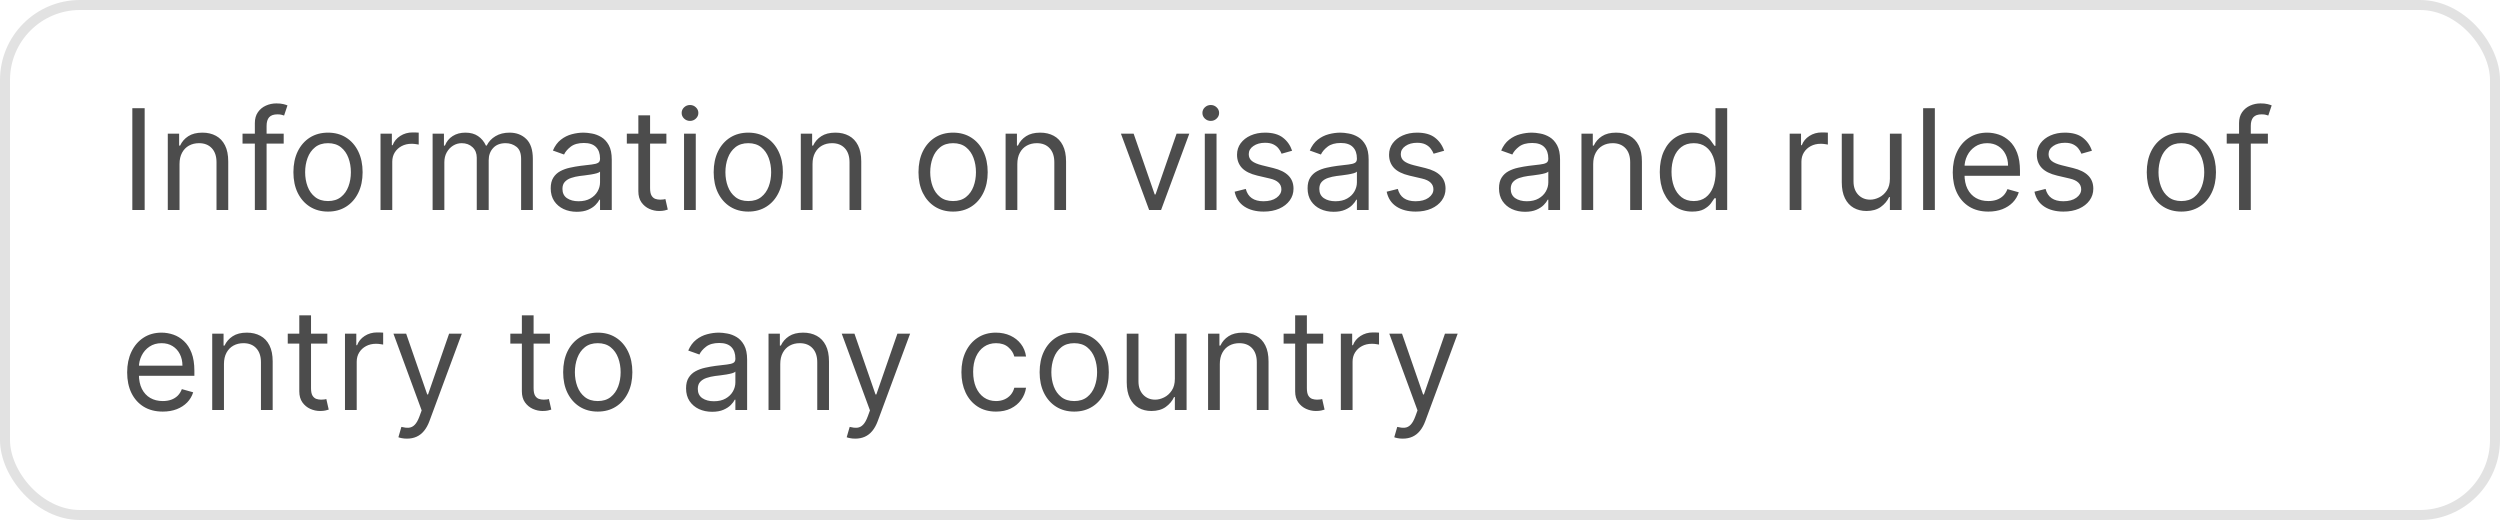
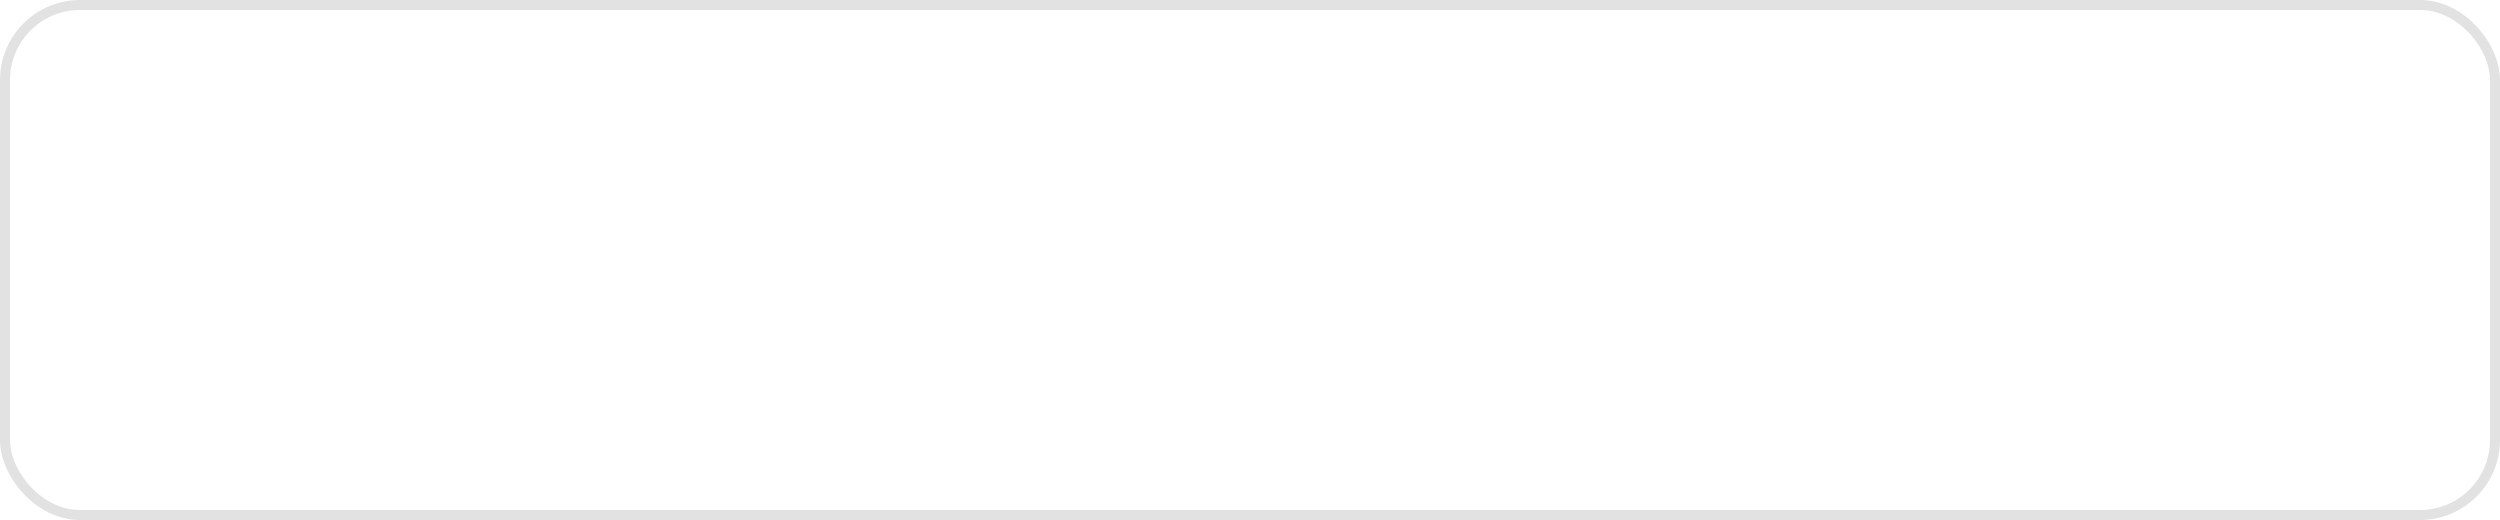
<svg xmlns="http://www.w3.org/2000/svg" width="250" height="52" viewBox="0 0 250 52" fill="none">
  <rect x="0.5" y="0.5" width="249" height="51" rx="7.5" stroke="#E2E2E2" />
-   <path d="M14.466 10.818V21H13.233V10.818H14.466ZM17.952 16.406V21H16.779V13.364H17.913V14.557H18.012C18.191 14.169 18.463 13.857 18.827 13.622C19.192 13.383 19.663 13.264 20.239 13.264C20.756 13.264 21.209 13.37 21.596 13.582C21.984 13.791 22.286 14.109 22.501 14.537C22.717 14.961 22.824 15.498 22.824 16.148V21H21.651V16.227C21.651 15.627 21.495 15.16 21.184 14.825C20.872 14.487 20.445 14.318 19.901 14.318C19.527 14.318 19.192 14.399 18.897 14.562C18.605 14.724 18.375 14.961 18.206 15.273C18.037 15.584 17.952 15.962 17.952 16.406ZM28.369 13.364V14.358H24.253V13.364H28.369ZM25.485 21V12.31C25.485 11.872 25.588 11.508 25.794 11.216C25.999 10.924 26.266 10.706 26.594 10.56C26.922 10.414 27.269 10.341 27.633 10.341C27.922 10.341 28.157 10.364 28.339 10.411C28.521 10.457 28.657 10.5 28.747 10.54L28.409 11.554C28.349 11.534 28.266 11.509 28.16 11.479C28.057 11.45 27.922 11.435 27.753 11.435C27.365 11.435 27.085 11.532 26.912 11.728C26.743 11.924 26.659 12.21 26.659 12.588V21H25.485ZM32.801 21.159C32.112 21.159 31.507 20.995 30.986 20.667C30.47 20.339 30.065 19.88 29.773 19.29C29.485 18.7 29.341 18.01 29.341 17.222C29.341 16.426 29.485 15.732 29.773 15.139C30.065 14.545 30.47 14.085 30.986 13.756C31.507 13.428 32.112 13.264 32.801 13.264C33.49 13.264 34.094 13.428 34.611 13.756C35.131 14.085 35.535 14.545 35.824 15.139C36.115 15.732 36.261 16.426 36.261 17.222C36.261 18.01 36.115 18.7 35.824 19.29C35.535 19.88 35.131 20.339 34.611 20.667C34.094 20.995 33.49 21.159 32.801 21.159ZM32.801 20.105C33.325 20.105 33.756 19.971 34.094 19.702C34.432 19.434 34.682 19.081 34.844 18.643C35.007 18.206 35.088 17.732 35.088 17.222C35.088 16.711 35.007 16.236 34.844 15.795C34.682 15.354 34.432 14.998 34.094 14.726C33.756 14.454 33.325 14.318 32.801 14.318C32.278 14.318 31.847 14.454 31.509 14.726C31.171 14.998 30.92 15.354 30.758 15.795C30.595 16.236 30.514 16.711 30.514 17.222C30.514 17.732 30.595 18.206 30.758 18.643C30.92 19.081 31.171 19.434 31.509 19.702C31.847 19.971 32.278 20.105 32.801 20.105ZM38.052 21V13.364H39.186V14.517H39.265C39.405 14.139 39.657 13.833 40.021 13.597C40.386 13.362 40.797 13.244 41.254 13.244C41.34 13.244 41.448 13.246 41.577 13.249C41.706 13.253 41.804 13.258 41.871 13.264V14.457C41.831 14.447 41.74 14.432 41.597 14.413C41.458 14.389 41.31 14.378 41.155 14.378C40.783 14.378 40.452 14.456 40.16 14.611C39.872 14.764 39.643 14.976 39.474 15.248C39.309 15.516 39.226 15.823 39.226 16.168V21H38.052ZM43.261 21V13.364H44.395V14.557H44.494C44.653 14.149 44.91 13.833 45.265 13.607C45.62 13.379 46.045 13.264 46.543 13.264C47.046 13.264 47.466 13.379 47.8 13.607C48.139 13.833 48.402 14.149 48.591 14.557H48.67C48.866 14.162 49.159 13.849 49.55 13.617C49.941 13.382 50.41 13.264 50.957 13.264C51.64 13.264 52.199 13.478 52.633 13.905C53.067 14.33 53.284 14.991 53.284 15.889V21H52.111V15.889C52.111 15.326 51.957 14.923 51.648 14.681C51.34 14.439 50.977 14.318 50.56 14.318C50.023 14.318 49.607 14.481 49.312 14.805C49.017 15.127 48.869 15.535 48.869 16.028V21H47.676V15.77C47.676 15.336 47.535 14.986 47.254 14.721C46.972 14.452 46.609 14.318 46.165 14.318C45.86 14.318 45.575 14.399 45.31 14.562C45.048 14.724 44.836 14.95 44.673 15.238C44.514 15.523 44.435 15.853 44.435 16.227V21H43.261ZM57.676 21.179C57.193 21.179 56.753 21.088 56.359 20.905C55.965 20.72 55.651 20.453 55.419 20.105C55.187 19.754 55.071 19.329 55.071 18.832C55.071 18.395 55.158 18.04 55.33 17.768C55.502 17.493 55.733 17.278 56.021 17.122C56.309 16.966 56.627 16.85 56.975 16.774C57.327 16.695 57.68 16.632 58.034 16.585C58.498 16.526 58.875 16.481 59.163 16.451C59.455 16.418 59.667 16.363 59.799 16.287C59.935 16.211 60.003 16.078 60.003 15.889V15.849C60.003 15.359 59.869 14.978 59.6 14.706C59.335 14.434 58.933 14.298 58.392 14.298C57.832 14.298 57.393 14.421 57.075 14.666C56.757 14.912 56.533 15.173 56.404 15.452L55.29 15.054C55.489 14.59 55.754 14.229 56.086 13.97C56.42 13.708 56.785 13.526 57.179 13.423C57.577 13.317 57.968 13.264 58.353 13.264C58.598 13.264 58.88 13.294 59.198 13.354C59.519 13.41 59.829 13.528 60.127 13.707C60.429 13.886 60.679 14.156 60.878 14.517C61.077 14.878 61.176 15.362 61.176 15.969V21H60.003V19.966H59.944C59.864 20.132 59.731 20.309 59.546 20.498C59.36 20.687 59.113 20.848 58.805 20.98C58.497 21.113 58.121 21.179 57.676 21.179ZM57.855 20.125C58.319 20.125 58.711 20.034 59.029 19.852C59.35 19.669 59.592 19.434 59.755 19.146C59.92 18.857 60.003 18.554 60.003 18.236V17.162C59.953 17.222 59.844 17.276 59.675 17.326C59.509 17.372 59.317 17.414 59.098 17.45C58.883 17.483 58.672 17.513 58.467 17.54C58.265 17.563 58.101 17.583 57.975 17.599C57.67 17.639 57.385 17.704 57.12 17.793C56.858 17.88 56.646 18.01 56.483 18.186C56.324 18.358 56.245 18.594 56.245 18.892C56.245 19.3 56.395 19.608 56.697 19.817C57.002 20.022 57.388 20.125 57.855 20.125ZM66.639 13.364V14.358H62.682V13.364H66.639ZM63.835 11.534H65.008V18.812C65.008 19.144 65.056 19.392 65.153 19.558C65.252 19.721 65.378 19.83 65.53 19.886C65.686 19.939 65.85 19.966 66.022 19.966C66.152 19.966 66.258 19.959 66.341 19.946C66.424 19.93 66.49 19.916 66.54 19.906L66.778 20.96C66.699 20.99 66.588 21.02 66.445 21.05C66.303 21.083 66.122 21.099 65.903 21.099C65.572 21.099 65.247 21.028 64.929 20.886C64.614 20.743 64.352 20.526 64.143 20.234C63.938 19.943 63.835 19.575 63.835 19.131V11.534ZM68.404 21V13.364H69.577V21H68.404ZM69.001 12.091C68.772 12.091 68.575 12.013 68.409 11.857C68.246 11.701 68.165 11.514 68.165 11.296C68.165 11.077 68.246 10.889 68.409 10.734C68.575 10.578 68.772 10.5 69.001 10.5C69.229 10.5 69.425 10.578 69.587 10.734C69.753 10.889 69.836 11.077 69.836 11.296C69.836 11.514 69.753 11.701 69.587 11.857C69.425 12.013 69.229 12.091 69.001 12.091ZM74.829 21.159C74.139 21.159 73.534 20.995 73.014 20.667C72.497 20.339 72.092 19.88 71.801 19.29C71.512 18.7 71.368 18.01 71.368 17.222C71.368 16.426 71.512 15.732 71.801 15.139C72.092 14.545 72.497 14.085 73.014 13.756C73.534 13.428 74.139 13.264 74.829 13.264C75.518 13.264 76.121 13.428 76.638 13.756C77.159 14.085 77.563 14.545 77.851 15.139C78.143 15.732 78.289 16.426 78.289 17.222C78.289 18.01 78.143 18.7 77.851 19.29C77.563 19.88 77.159 20.339 76.638 20.667C76.121 20.995 75.518 21.159 74.829 21.159ZM74.829 20.105C75.352 20.105 75.783 19.971 76.121 19.702C76.459 19.434 76.709 19.081 76.872 18.643C77.034 18.206 77.115 17.732 77.115 17.222C77.115 16.711 77.034 16.236 76.872 15.795C76.709 15.354 76.459 14.998 76.121 14.726C75.783 14.454 75.352 14.318 74.829 14.318C74.305 14.318 73.874 14.454 73.536 14.726C73.198 14.998 72.948 15.354 72.785 15.795C72.623 16.236 72.541 16.711 72.541 17.222C72.541 17.732 72.623 18.206 72.785 18.643C72.948 19.081 73.198 19.434 73.536 19.702C73.874 19.971 74.305 20.105 74.829 20.105ZM81.253 16.406V21H80.08V13.364H81.213V14.557H81.313C81.492 14.169 81.763 13.857 82.128 13.622C82.493 13.383 82.963 13.264 83.54 13.264C84.057 13.264 84.509 13.37 84.897 13.582C85.285 13.791 85.587 14.109 85.802 14.537C86.017 14.961 86.125 15.498 86.125 16.148V21H84.952V16.227C84.952 15.627 84.796 15.16 84.485 14.825C84.173 14.487 83.745 14.318 83.202 14.318C82.827 14.318 82.493 14.399 82.198 14.562C81.906 14.724 81.676 14.961 81.507 15.273C81.338 15.584 81.253 15.962 81.253 16.406ZM95.309 21.159C94.62 21.159 94.015 20.995 93.494 20.667C92.977 20.339 92.573 19.88 92.281 19.29C91.993 18.7 91.849 18.01 91.849 17.222C91.849 16.426 91.993 15.732 92.281 15.139C92.573 14.545 92.977 14.085 93.494 13.756C94.015 13.428 94.62 13.264 95.309 13.264C95.998 13.264 96.602 13.428 97.119 13.756C97.639 14.085 98.043 14.545 98.332 15.139C98.623 15.732 98.769 16.426 98.769 17.222C98.769 18.01 98.623 18.7 98.332 19.29C98.043 19.88 97.639 20.339 97.119 20.667C96.602 20.995 95.998 21.159 95.309 21.159ZM95.309 20.105C95.833 20.105 96.263 19.971 96.602 19.702C96.94 19.434 97.19 19.081 97.352 18.643C97.515 18.206 97.596 17.732 97.596 17.222C97.596 16.711 97.515 16.236 97.352 15.795C97.19 15.354 96.94 14.998 96.602 14.726C96.263 14.454 95.833 14.318 95.309 14.318C94.785 14.318 94.354 14.454 94.016 14.726C93.678 14.998 93.428 15.354 93.266 15.795C93.103 16.236 93.022 16.711 93.022 17.222C93.022 17.732 93.103 18.206 93.266 18.643C93.428 19.081 93.678 19.434 94.016 19.702C94.354 19.971 94.785 20.105 95.309 20.105ZM101.733 16.406V21H100.56V13.364H101.694V14.557H101.793C101.972 14.169 102.244 13.857 102.608 13.622C102.973 13.383 103.444 13.264 104.02 13.264C104.537 13.264 104.99 13.37 105.378 13.582C105.765 13.791 106.067 14.109 106.282 14.537C106.498 14.961 106.606 15.498 106.606 16.148V21H105.432V16.227C105.432 15.627 105.277 15.16 104.965 14.825C104.653 14.487 104.226 14.318 103.682 14.318C103.308 14.318 102.973 14.399 102.678 14.562C102.386 14.724 102.156 14.961 101.987 15.273C101.818 15.584 101.733 15.962 101.733 16.406ZM118.931 13.364L116.108 21H114.914L112.091 13.364H113.363L115.471 19.449H115.551L117.659 13.364H118.931ZM120.48 21V13.364H121.653V21H120.48ZM121.077 12.091C120.848 12.091 120.651 12.013 120.485 11.857C120.323 11.701 120.241 11.514 120.241 11.296C120.241 11.077 120.323 10.889 120.485 10.734C120.651 10.578 120.848 10.5 121.077 10.5C121.305 10.5 121.501 10.578 121.663 10.734C121.829 10.889 121.912 11.077 121.912 11.296C121.912 11.514 121.829 11.701 121.663 11.857C121.501 12.013 121.305 12.091 121.077 12.091ZM129.211 15.074L128.157 15.372C128.091 15.197 127.993 15.026 127.864 14.86C127.738 14.691 127.566 14.552 127.347 14.443C127.128 14.333 126.848 14.278 126.507 14.278C126.04 14.278 125.65 14.386 125.339 14.602C125.03 14.814 124.876 15.084 124.876 15.412C124.876 15.704 124.982 15.934 125.194 16.103C125.407 16.272 125.738 16.413 126.189 16.526L127.322 16.804C128.005 16.97 128.514 17.223 128.849 17.565C129.183 17.903 129.351 18.338 129.351 18.872C129.351 19.31 129.225 19.701 128.973 20.046C128.724 20.39 128.376 20.662 127.929 20.861C127.481 21.06 126.961 21.159 126.368 21.159C125.589 21.159 124.944 20.99 124.434 20.652C123.923 20.314 123.6 19.82 123.464 19.171L124.578 18.892C124.684 19.303 124.885 19.611 125.18 19.817C125.478 20.022 125.867 20.125 126.348 20.125C126.895 20.125 127.329 20.009 127.65 19.777C127.975 19.542 128.138 19.26 128.138 18.932C128.138 18.667 128.045 18.445 127.859 18.266C127.674 18.083 127.389 17.947 127.004 17.858L125.731 17.56C125.032 17.394 124.518 17.137 124.19 16.789C123.865 16.438 123.703 15.999 123.703 15.472C123.703 15.041 123.824 14.66 124.066 14.328C124.311 13.997 124.644 13.736 125.065 13.548C125.489 13.359 125.97 13.264 126.507 13.264C127.263 13.264 127.856 13.43 128.287 13.761C128.721 14.093 129.029 14.53 129.211 15.074ZM133.364 21.179C132.88 21.179 132.441 21.088 132.047 20.905C131.652 20.72 131.339 20.453 131.107 20.105C130.875 19.754 130.759 19.329 130.759 18.832C130.759 18.395 130.845 18.04 131.017 17.768C131.19 17.493 131.42 17.278 131.708 17.122C131.997 16.966 132.315 16.85 132.663 16.774C133.014 16.695 133.367 16.632 133.722 16.585C134.186 16.526 134.562 16.481 134.85 16.451C135.142 16.418 135.354 16.363 135.487 16.287C135.623 16.211 135.691 16.078 135.691 15.889V15.849C135.691 15.359 135.556 14.978 135.288 14.706C135.023 14.434 134.62 14.298 134.08 14.298C133.52 14.298 133.081 14.421 132.762 14.666C132.444 14.912 132.221 15.173 132.091 15.452L130.978 15.054C131.176 14.59 131.442 14.229 131.773 13.97C132.108 13.708 132.472 13.526 132.867 13.423C133.265 13.317 133.656 13.264 134.04 13.264C134.285 13.264 134.567 13.294 134.885 13.354C135.207 13.41 135.517 13.528 135.815 13.707C136.117 13.886 136.367 14.156 136.566 14.517C136.765 14.878 136.864 15.362 136.864 15.969V21H135.691V19.966H135.631C135.551 20.132 135.419 20.309 135.233 20.498C135.048 20.687 134.801 20.848 134.493 20.98C134.184 21.113 133.808 21.179 133.364 21.179ZM133.543 20.125C134.007 20.125 134.398 20.034 134.716 19.852C135.038 19.669 135.28 19.434 135.442 19.146C135.608 18.857 135.691 18.554 135.691 18.236V17.162C135.641 17.222 135.532 17.276 135.363 17.326C135.197 17.372 135.005 17.414 134.786 17.45C134.57 17.483 134.36 17.513 134.154 17.54C133.952 17.563 133.788 17.583 133.662 17.599C133.357 17.639 133.072 17.704 132.807 17.793C132.545 17.88 132.333 18.01 132.171 18.186C132.012 18.358 131.932 18.594 131.932 18.892C131.932 19.3 132.083 19.608 132.385 19.817C132.69 20.022 133.076 20.125 133.543 20.125ZM144.415 15.074L143.361 15.372C143.294 15.197 143.197 15.026 143.067 14.86C142.941 14.691 142.769 14.552 142.55 14.443C142.331 14.333 142.051 14.278 141.71 14.278C141.243 14.278 140.853 14.386 140.542 14.602C140.233 14.814 140.079 15.084 140.079 15.412C140.079 15.704 140.185 15.934 140.398 16.103C140.61 16.272 140.941 16.413 141.392 16.526L142.525 16.804C143.208 16.97 143.717 17.223 144.052 17.565C144.386 17.903 144.554 18.338 144.554 18.872C144.554 19.31 144.428 19.701 144.176 20.046C143.927 20.39 143.579 20.662 143.132 20.861C142.684 21.06 142.164 21.159 141.571 21.159C140.792 21.159 140.147 20.99 139.637 20.652C139.126 20.314 138.803 19.82 138.667 19.171L139.781 18.892C139.887 19.303 140.088 19.611 140.383 19.817C140.681 20.022 141.07 20.125 141.551 20.125C142.098 20.125 142.532 20.009 142.854 19.777C143.178 19.542 143.341 19.26 143.341 18.932C143.341 18.667 143.248 18.445 143.062 18.266C142.877 18.083 142.592 17.947 142.207 17.858L140.934 17.56C140.235 17.394 139.721 17.137 139.393 16.789C139.068 16.438 138.906 15.999 138.906 15.472C138.906 15.041 139.027 14.66 139.269 14.328C139.514 13.997 139.847 13.736 140.268 13.548C140.693 13.359 141.173 13.264 141.71 13.264C142.466 13.264 143.059 13.43 143.49 13.761C143.924 14.093 144.232 14.53 144.415 15.074ZM152.505 21.179C152.021 21.179 151.582 21.088 151.187 20.905C150.793 20.72 150.48 20.453 150.248 20.105C150.016 19.754 149.9 19.329 149.9 18.832C149.9 18.395 149.986 18.04 150.158 17.768C150.33 17.493 150.561 17.278 150.849 17.122C151.137 16.966 151.456 16.85 151.804 16.774C152.155 16.695 152.508 16.632 152.863 16.585C153.327 16.526 153.703 16.481 153.991 16.451C154.283 16.418 154.495 16.363 154.627 16.287C154.763 16.211 154.831 16.078 154.831 15.889V15.849C154.831 15.359 154.697 14.978 154.429 14.706C154.163 14.434 153.761 14.298 153.221 14.298C152.66 14.298 152.221 14.421 151.903 14.666C151.585 14.912 151.361 15.173 151.232 15.452L150.118 15.054C150.317 14.59 150.582 14.229 150.914 13.97C151.248 13.708 151.613 13.526 152.007 13.423C152.405 13.317 152.796 13.264 153.181 13.264C153.426 13.264 153.708 13.294 154.026 13.354C154.347 13.41 154.657 13.528 154.956 13.707C155.257 13.886 155.507 14.156 155.706 14.517C155.905 14.878 156.005 15.362 156.005 15.969V21H154.831V19.966H154.772C154.692 20.132 154.56 20.309 154.374 20.498C154.188 20.687 153.941 20.848 153.633 20.98C153.325 21.113 152.949 21.179 152.505 21.179ZM152.684 20.125C153.148 20.125 153.539 20.034 153.857 19.852C154.178 19.669 154.42 19.434 154.583 19.146C154.748 18.857 154.831 18.554 154.831 18.236V17.162C154.782 17.222 154.672 17.276 154.503 17.326C154.337 17.372 154.145 17.414 153.926 17.45C153.711 17.483 153.501 17.513 153.295 17.54C153.093 17.563 152.929 17.583 152.803 17.599C152.498 17.639 152.213 17.704 151.948 17.793C151.686 17.88 151.474 18.01 151.311 18.186C151.152 18.358 151.073 18.594 151.073 18.892C151.073 19.3 151.224 19.608 151.525 19.817C151.83 20.022 152.216 20.125 152.684 20.125ZM159.319 16.406V21H158.146V13.364H159.28V14.557H159.379C159.558 14.169 159.83 13.857 160.194 13.622C160.559 13.383 161.03 13.264 161.606 13.264C162.123 13.264 162.576 13.37 162.964 13.582C163.351 13.791 163.653 14.109 163.868 14.537C164.084 14.961 164.192 15.498 164.192 16.148V21H163.018V16.227C163.018 15.627 162.863 15.16 162.551 14.825C162.239 14.487 161.812 14.318 161.268 14.318C160.894 14.318 160.559 14.399 160.264 14.562C159.972 14.724 159.742 14.961 159.573 15.273C159.404 15.584 159.319 15.962 159.319 16.406ZM169.219 21.159C168.583 21.159 168.021 20.998 167.534 20.677C167.047 20.352 166.665 19.895 166.39 19.305C166.115 18.711 165.978 18.01 165.978 17.202C165.978 16.4 166.115 15.704 166.39 15.114C166.665 14.524 167.048 14.068 167.539 13.746C168.029 13.425 168.596 13.264 169.239 13.264C169.736 13.264 170.129 13.347 170.417 13.513C170.709 13.675 170.931 13.861 171.083 14.07C171.239 14.275 171.36 14.444 171.446 14.577H171.546V10.818H172.719V21H171.586V19.827H171.446C171.36 19.966 171.238 20.142 171.078 20.354C170.919 20.562 170.692 20.75 170.397 20.916C170.102 21.078 169.71 21.159 169.219 21.159ZM169.378 20.105C169.849 20.105 170.247 19.983 170.571 19.737C170.896 19.489 171.143 19.146 171.312 18.708C171.481 18.267 171.566 17.759 171.566 17.182C171.566 16.612 171.483 16.113 171.317 15.685C171.151 15.255 170.906 14.92 170.581 14.681C170.257 14.439 169.855 14.318 169.378 14.318C168.881 14.318 168.467 14.446 168.135 14.701C167.807 14.953 167.56 15.296 167.395 15.73C167.232 16.161 167.151 16.645 167.151 17.182C167.151 17.725 167.234 18.219 167.4 18.663C167.569 19.104 167.817 19.456 168.145 19.717C168.477 19.976 168.888 20.105 169.378 20.105ZM178.968 21V13.364H180.102V14.517H180.181C180.321 14.139 180.573 13.833 180.937 13.597C181.302 13.362 181.713 13.244 182.17 13.244C182.256 13.244 182.364 13.246 182.493 13.249C182.623 13.253 182.72 13.258 182.787 13.264V14.457C182.747 14.447 182.656 14.432 182.513 14.413C182.374 14.389 182.226 14.378 182.071 14.378C181.699 14.378 181.368 14.456 181.076 14.611C180.788 14.764 180.559 14.976 180.39 15.248C180.225 15.516 180.142 15.823 180.142 16.168V21H178.968ZM188.99 17.878V13.364H190.163V21H188.99V19.707H188.91C188.731 20.095 188.453 20.425 188.075 20.697C187.697 20.965 187.22 21.099 186.643 21.099C186.166 21.099 185.742 20.995 185.371 20.786C184.999 20.574 184.708 20.256 184.496 19.832C184.283 19.404 184.177 18.866 184.177 18.216V13.364H185.351V18.136C185.351 18.693 185.506 19.137 185.818 19.469C186.133 19.8 186.534 19.966 187.021 19.966C187.313 19.966 187.609 19.891 187.911 19.742C188.216 19.593 188.471 19.364 188.677 19.056C188.885 18.748 188.99 18.355 188.99 17.878ZM193.485 10.818V21H192.312V10.818H193.485ZM198.836 21.159C198.1 21.159 197.466 20.997 196.932 20.672C196.402 20.344 195.992 19.886 195.704 19.3C195.419 18.71 195.276 18.024 195.276 17.241C195.276 16.459 195.419 15.77 195.704 15.173C195.992 14.573 196.393 14.106 196.907 13.771C197.424 13.433 198.027 13.264 198.717 13.264C199.115 13.264 199.507 13.331 199.895 13.463C200.283 13.596 200.636 13.811 200.954 14.109C201.272 14.404 201.526 14.796 201.715 15.283C201.904 15.77 201.998 16.37 201.998 17.082V17.579H196.112V16.565H200.805C200.805 16.134 200.719 15.75 200.546 15.412C200.377 15.074 200.135 14.807 199.82 14.611C199.509 14.416 199.141 14.318 198.717 14.318C198.249 14.318 197.845 14.434 197.504 14.666C197.166 14.895 196.905 15.193 196.723 15.561C196.541 15.929 196.45 16.323 196.45 16.744V17.421C196.45 17.997 196.549 18.486 196.748 18.887C196.95 19.285 197.23 19.588 197.588 19.797C197.946 20.002 198.362 20.105 198.836 20.105C199.144 20.105 199.423 20.062 199.671 19.976C199.923 19.886 200.14 19.754 200.323 19.578C200.505 19.399 200.646 19.177 200.745 18.912L201.879 19.23C201.759 19.615 201.559 19.953 201.277 20.244C200.995 20.533 200.647 20.758 200.233 20.921C199.819 21.079 199.353 21.159 198.836 21.159ZM209.192 15.074L208.138 15.372C208.072 15.197 207.974 15.026 207.845 14.86C207.719 14.691 207.546 14.552 207.328 14.443C207.109 14.333 206.829 14.278 206.487 14.278C206.02 14.278 205.631 14.386 205.319 14.602C205.011 14.814 204.857 15.084 204.857 15.412C204.857 15.704 204.963 15.934 205.175 16.103C205.387 16.272 205.718 16.413 206.169 16.526L207.303 16.804C207.985 16.97 208.494 17.223 208.829 17.565C209.164 17.903 209.331 18.338 209.331 18.872C209.331 19.31 209.205 19.701 208.953 20.046C208.705 20.39 208.357 20.662 207.909 20.861C207.462 21.06 206.941 21.159 206.348 21.159C205.569 21.159 204.925 20.99 204.414 20.652C203.904 20.314 203.581 19.82 203.445 19.171L204.558 18.892C204.664 19.303 204.865 19.611 205.16 19.817C205.458 20.022 205.848 20.125 206.328 20.125C206.875 20.125 207.309 20.009 207.631 19.777C207.956 19.542 208.118 19.26 208.118 18.932C208.118 18.667 208.025 18.445 207.84 18.266C207.654 18.083 207.369 17.947 206.985 17.858L205.712 17.56C205.012 17.394 204.499 17.137 204.171 16.789C203.846 16.438 203.683 15.999 203.683 15.472C203.683 15.041 203.804 14.66 204.046 14.328C204.292 13.997 204.625 13.736 205.046 13.548C205.47 13.359 205.95 13.264 206.487 13.264C207.243 13.264 207.836 13.43 208.267 13.761C208.701 14.093 209.01 14.53 209.192 15.074ZM218.137 21.159C217.448 21.159 216.843 20.995 216.322 20.667C215.805 20.339 215.401 19.88 215.109 19.29C214.821 18.7 214.677 18.01 214.677 17.222C214.677 16.426 214.821 15.732 215.109 15.139C215.401 14.545 215.805 14.085 216.322 13.756C216.843 13.428 217.448 13.264 218.137 13.264C218.826 13.264 219.43 13.428 219.947 13.756C220.467 14.085 220.871 14.545 221.16 15.139C221.451 15.732 221.597 16.426 221.597 17.222C221.597 18.01 221.451 18.7 221.16 19.29C220.871 19.88 220.467 20.339 219.947 20.667C219.43 20.995 218.826 21.159 218.137 21.159ZM218.137 20.105C218.661 20.105 219.092 19.971 219.43 19.702C219.768 19.434 220.018 19.081 220.18 18.643C220.343 18.206 220.424 17.732 220.424 17.222C220.424 16.711 220.343 16.236 220.18 15.795C220.018 15.354 219.768 14.998 219.43 14.726C219.092 14.454 218.661 14.318 218.137 14.318C217.613 14.318 217.183 14.454 216.844 14.726C216.506 14.998 216.256 15.354 216.094 15.795C215.931 16.236 215.85 16.711 215.85 17.222C215.85 17.732 215.931 18.206 216.094 18.643C216.256 19.081 216.506 19.434 216.844 19.702C217.183 19.971 217.613 20.105 218.137 20.105ZM226.789 13.364V14.358H222.672V13.364H226.789ZM223.905 21V12.31C223.905 11.872 224.008 11.508 224.214 11.216C224.419 10.924 224.686 10.706 225.014 10.56C225.342 10.414 225.689 10.341 226.053 10.341C226.341 10.341 226.577 10.364 226.759 10.411C226.941 10.457 227.077 10.5 227.167 10.54L226.829 11.554C226.769 11.534 226.686 11.509 226.58 11.479C226.477 11.45 226.341 11.435 226.172 11.435C225.785 11.435 225.505 11.532 225.332 11.728C225.163 11.924 225.079 12.21 225.079 12.588V21H223.905ZM16.276 41.159C15.54 41.159 14.905 40.997 14.371 40.672C13.841 40.344 13.432 39.886 13.143 39.3C12.858 38.71 12.716 38.024 12.716 37.242C12.716 36.459 12.858 35.77 13.143 35.173C13.432 34.573 13.833 34.106 14.347 33.771C14.864 33.433 15.467 33.264 16.156 33.264C16.554 33.264 16.947 33.331 17.334 33.463C17.722 33.596 18.075 33.811 18.393 34.109C18.712 34.404 18.965 34.795 19.154 35.283C19.343 35.77 19.438 36.37 19.438 37.082V37.58H13.551V36.565H18.244C18.244 36.135 18.158 35.75 17.986 35.412C17.817 35.074 17.575 34.807 17.26 34.611C16.948 34.416 16.581 34.318 16.156 34.318C15.689 34.318 15.285 34.434 14.943 34.666C14.605 34.895 14.345 35.193 14.163 35.561C13.98 35.929 13.889 36.323 13.889 36.744V37.42C13.889 37.997 13.989 38.486 14.188 38.887C14.39 39.285 14.67 39.588 15.028 39.797C15.386 40.002 15.802 40.105 16.276 40.105C16.584 40.105 16.862 40.062 17.111 39.976C17.363 39.886 17.58 39.754 17.762 39.578C17.944 39.399 18.085 39.177 18.185 38.912L19.318 39.23C19.199 39.615 18.998 39.953 18.717 40.244C18.435 40.533 18.087 40.758 17.673 40.92C17.258 41.08 16.793 41.159 16.276 41.159ZM22.396 36.406V41H21.222V33.364H22.356V34.557H22.455C22.634 34.169 22.906 33.858 23.271 33.622C23.635 33.383 24.106 33.264 24.683 33.264C25.2 33.264 25.652 33.37 26.04 33.582C26.428 33.791 26.729 34.109 26.945 34.537C27.16 34.961 27.268 35.498 27.268 36.148V41H26.095V36.227C26.095 35.627 25.939 35.16 25.627 34.825C25.316 34.487 24.888 34.318 24.345 34.318C23.97 34.318 23.635 34.399 23.34 34.562C23.049 34.724 22.818 34.961 22.649 35.273C22.48 35.584 22.396 35.962 22.396 36.406ZM32.733 33.364V34.358H28.775V33.364H32.733ZM29.929 31.534H31.102V38.812C31.102 39.144 31.15 39.392 31.246 39.558C31.346 39.721 31.472 39.83 31.624 39.886C31.78 39.939 31.944 39.966 32.116 39.966C32.246 39.966 32.352 39.959 32.434 39.946C32.517 39.929 32.584 39.916 32.633 39.906L32.872 40.96C32.792 40.99 32.681 41.02 32.539 41.05C32.396 41.083 32.216 41.099 31.997 41.099C31.666 41.099 31.341 41.028 31.023 40.886C30.708 40.743 30.446 40.526 30.237 40.234C30.032 39.943 29.929 39.575 29.929 39.131V31.534ZM34.498 41V33.364H35.631V34.517H35.711C35.85 34.139 36.102 33.833 36.466 33.597C36.831 33.362 37.242 33.244 37.699 33.244C37.786 33.244 37.893 33.246 38.023 33.249C38.152 33.253 38.25 33.258 38.316 33.264V34.457C38.276 34.447 38.185 34.432 38.042 34.413C37.903 34.389 37.756 34.378 37.6 34.378C37.229 34.378 36.897 34.456 36.606 34.611C36.317 34.764 36.089 34.976 35.92 35.248C35.754 35.516 35.671 35.823 35.671 36.168V41H34.498ZM40.695 43.864C40.496 43.864 40.319 43.847 40.163 43.814C40.007 43.784 39.899 43.754 39.84 43.724L40.138 42.69C40.423 42.763 40.675 42.79 40.894 42.77C41.112 42.75 41.306 42.652 41.475 42.477C41.648 42.304 41.805 42.024 41.948 41.636L42.166 41.04L39.343 33.364H40.615L42.723 39.449H42.803L44.911 33.364H46.183L42.942 42.114C42.796 42.508 42.615 42.834 42.4 43.093C42.185 43.355 41.934 43.549 41.649 43.675C41.368 43.801 41.049 43.864 40.695 43.864ZM54.991 33.364V34.358H51.033V33.364H54.991ZM52.187 31.534H53.36V38.812C53.36 39.144 53.408 39.392 53.504 39.558C53.603 39.721 53.73 39.83 53.882 39.886C54.038 39.939 54.202 39.966 54.374 39.966C54.503 39.966 54.609 39.959 54.692 39.946C54.775 39.929 54.841 39.916 54.891 39.906L55.13 40.96C55.05 40.99 54.939 41.02 54.797 41.05C54.654 41.083 54.474 41.099 54.255 41.099C53.923 41.099 53.599 41.028 53.28 40.886C52.965 40.743 52.704 40.526 52.495 40.234C52.289 39.943 52.187 39.575 52.187 39.131V31.534ZM59.776 41.159C59.086 41.159 58.481 40.995 57.961 40.667C57.444 40.339 57.04 39.88 56.748 39.29C56.46 38.7 56.316 38.01 56.316 37.222C56.316 36.426 56.46 35.732 56.748 35.139C57.04 34.545 57.444 34.084 57.961 33.756C58.481 33.428 59.086 33.264 59.776 33.264C60.465 33.264 61.068 33.428 61.585 33.756C62.106 34.084 62.51 34.545 62.798 35.139C63.09 35.732 63.236 36.426 63.236 37.222C63.236 38.01 63.09 38.7 62.798 39.29C62.51 39.88 62.106 40.339 61.585 40.667C61.068 40.995 60.465 41.159 59.776 41.159ZM59.776 40.105C60.299 40.105 60.73 39.971 61.068 39.702C61.406 39.434 61.657 39.081 61.819 38.644C61.981 38.206 62.063 37.732 62.063 37.222C62.063 36.711 61.981 36.236 61.819 35.795C61.657 35.354 61.406 34.998 61.068 34.726C60.73 34.454 60.299 34.318 59.776 34.318C59.252 34.318 58.821 34.454 58.483 34.726C58.145 34.998 57.895 35.354 57.732 35.795C57.57 36.236 57.489 36.711 57.489 37.222C57.489 37.732 57.57 38.206 57.732 38.644C57.895 39.081 58.145 39.434 58.483 39.702C58.821 39.971 59.252 40.105 59.776 40.105ZM71.212 41.179C70.728 41.179 70.289 41.088 69.894 40.906C69.5 40.72 69.187 40.453 68.954 40.105C68.722 39.754 68.606 39.33 68.606 38.832C68.606 38.395 68.693 38.04 68.865 37.769C69.037 37.493 69.268 37.278 69.556 37.122C69.844 36.966 70.163 36.85 70.511 36.774C70.862 36.695 71.215 36.632 71.57 36.585C72.034 36.526 72.41 36.481 72.698 36.451C72.99 36.418 73.202 36.363 73.335 36.287C73.47 36.211 73.538 36.078 73.538 35.889V35.849C73.538 35.359 73.404 34.978 73.136 34.706C72.871 34.434 72.468 34.298 71.928 34.298C71.367 34.298 70.928 34.421 70.61 34.666C70.292 34.911 70.068 35.173 69.939 35.452L68.825 35.054C69.024 34.59 69.289 34.229 69.621 33.97C69.956 33.708 70.32 33.526 70.715 33.423C71.112 33.317 71.503 33.264 71.888 33.264C72.133 33.264 72.415 33.294 72.733 33.354C73.055 33.41 73.364 33.528 73.663 33.707C73.964 33.886 74.215 34.156 74.413 34.517C74.612 34.878 74.712 35.362 74.712 35.969V41H73.538V39.966H73.479C73.399 40.132 73.267 40.309 73.081 40.498C72.895 40.687 72.648 40.847 72.34 40.98C72.032 41.113 71.656 41.179 71.212 41.179ZM71.391 40.125C71.855 40.125 72.246 40.034 72.564 39.852C72.885 39.669 73.127 39.434 73.29 39.146C73.456 38.857 73.538 38.554 73.538 38.236V37.162C73.489 37.222 73.379 37.276 73.21 37.326C73.044 37.372 72.852 37.414 72.633 37.45C72.418 37.483 72.208 37.513 72.002 37.54C71.8 37.563 71.636 37.583 71.51 37.599C71.205 37.639 70.92 37.704 70.655 37.793C70.393 37.88 70.181 38.01 70.019 38.186C69.859 38.358 69.78 38.594 69.78 38.892C69.78 39.3 69.931 39.608 70.232 39.817C70.537 40.022 70.923 40.125 71.391 40.125ZM78.026 36.406V41H76.853V33.364H77.987V34.557H78.086C78.265 34.169 78.537 33.858 78.901 33.622C79.266 33.383 79.737 33.264 80.313 33.264C80.83 33.264 81.283 33.37 81.671 33.582C82.058 33.791 82.36 34.109 82.576 34.537C82.791 34.961 82.899 35.498 82.899 36.148V41H81.725V36.227C81.725 35.627 81.57 35.16 81.258 34.825C80.946 34.487 80.519 34.318 79.975 34.318C79.601 34.318 79.266 34.399 78.971 34.562C78.679 34.724 78.449 34.961 78.28 35.273C78.111 35.584 78.026 35.962 78.026 36.406ZM85.525 43.864C85.326 43.864 85.149 43.847 84.993 43.814C84.837 43.784 84.729 43.754 84.67 43.724L84.968 42.69C85.253 42.763 85.505 42.79 85.724 42.77C85.942 42.75 86.136 42.652 86.305 42.477C86.478 42.304 86.635 42.024 86.778 41.636L86.996 41.04L84.173 33.364H85.445L87.553 39.449H87.633L89.741 33.364H91.013L87.772 42.114C87.626 42.508 87.445 42.834 87.23 43.093C87.015 43.355 86.764 43.549 86.479 43.675C86.198 43.801 85.879 43.864 85.525 43.864ZM99.602 41.159C98.886 41.159 98.269 40.99 97.752 40.652C97.235 40.314 96.838 39.848 96.559 39.255C96.281 38.662 96.142 37.984 96.142 37.222C96.142 36.446 96.284 35.762 96.569 35.168C96.858 34.572 97.259 34.106 97.772 33.771C98.289 33.433 98.893 33.264 99.582 33.264C100.119 33.264 100.603 33.364 101.034 33.562C101.465 33.761 101.818 34.04 102.093 34.398C102.368 34.756 102.538 35.173 102.605 35.651H101.431C101.342 35.303 101.143 34.994 100.835 34.726C100.53 34.454 100.119 34.318 99.602 34.318C99.144 34.318 98.743 34.438 98.399 34.676C98.057 34.911 97.791 35.245 97.598 35.675C97.409 36.103 97.315 36.605 97.315 37.182C97.315 37.772 97.408 38.285 97.593 38.723C97.782 39.16 98.047 39.5 98.389 39.742C98.734 39.984 99.138 40.105 99.602 40.105C99.907 40.105 100.184 40.052 100.432 39.946C100.681 39.84 100.891 39.688 101.064 39.489C101.236 39.29 101.359 39.051 101.431 38.773H102.605C102.538 39.224 102.374 39.63 102.113 39.991C101.854 40.349 101.511 40.634 101.083 40.846C100.659 41.055 100.165 41.159 99.602 41.159ZM107.422 41.159C106.733 41.159 106.128 40.995 105.608 40.667C105.091 40.339 104.686 39.88 104.395 39.29C104.106 38.7 103.962 38.01 103.962 37.222C103.962 36.426 104.106 35.732 104.395 35.139C104.686 34.545 105.091 34.084 105.608 33.756C106.128 33.428 106.733 33.264 107.422 33.264C108.112 33.264 108.715 33.428 109.232 33.756C109.752 34.084 110.157 34.545 110.445 35.139C110.737 35.732 110.882 36.426 110.882 37.222C110.882 38.01 110.737 38.7 110.445 39.29C110.157 39.88 109.752 40.339 109.232 40.667C108.715 40.995 108.112 41.159 107.422 41.159ZM107.422 40.105C107.946 40.105 108.377 39.971 108.715 39.702C109.053 39.434 109.303 39.081 109.466 38.644C109.628 38.206 109.709 37.732 109.709 37.222C109.709 36.711 109.628 36.236 109.466 35.795C109.303 35.354 109.053 34.998 108.715 34.726C108.377 34.454 107.946 34.318 107.422 34.318C106.899 34.318 106.468 34.454 106.13 34.726C105.792 34.998 105.541 35.354 105.379 35.795C105.217 36.236 105.135 36.711 105.135 37.222C105.135 37.732 105.217 38.206 105.379 38.644C105.541 39.081 105.792 39.434 106.13 39.702C106.468 39.971 106.899 40.105 107.422 40.105ZM117.486 37.878V33.364H118.659V41H117.486V39.707H117.406C117.227 40.095 116.949 40.425 116.571 40.697C116.193 40.965 115.716 41.099 115.139 41.099C114.662 41.099 114.238 40.995 113.867 40.786C113.495 40.574 113.204 40.256 112.992 39.832C112.78 39.404 112.673 38.865 112.673 38.216V33.364H113.847V38.136C113.847 38.693 114.003 39.137 114.314 39.469C114.629 39.8 115.03 39.966 115.517 39.966C115.809 39.966 116.106 39.891 116.407 39.742C116.712 39.593 116.967 39.364 117.173 39.056C117.382 38.748 117.486 38.355 117.486 37.878ZM121.982 36.406V41H120.808V33.364H121.942V34.557H122.041C122.22 34.169 122.492 33.858 122.857 33.622C123.221 33.383 123.692 33.264 124.268 33.264C124.786 33.264 125.238 33.37 125.626 33.582C126.013 33.791 126.315 34.109 126.531 34.537C126.746 34.961 126.854 35.498 126.854 36.148V41H125.68V36.227C125.68 35.627 125.525 35.16 125.213 34.825C124.902 34.487 124.474 34.318 123.93 34.318C123.556 34.318 123.221 34.399 122.926 34.562C122.634 34.724 122.404 34.961 122.235 35.273C122.066 35.584 121.982 35.962 121.982 36.406ZM132.319 33.364V34.358H128.361V33.364H132.319ZM129.515 31.534H130.688V38.812C130.688 39.144 130.736 39.392 130.832 39.558C130.932 39.721 131.058 39.83 131.21 39.886C131.366 39.939 131.53 39.966 131.702 39.966C131.831 39.966 131.938 39.959 132.02 39.946C132.103 39.929 132.17 39.916 132.219 39.906L132.458 40.96C132.378 40.99 132.267 41.02 132.125 41.05C131.982 41.083 131.802 41.099 131.583 41.099C131.251 41.099 130.927 41.028 130.608 40.886C130.294 40.743 130.032 40.526 129.823 40.234C129.617 39.943 129.515 39.575 129.515 39.131V31.534ZM134.084 41V33.364H135.217V34.517H135.297C135.436 34.139 135.688 33.833 136.052 33.597C136.417 33.362 136.828 33.244 137.285 33.244C137.372 33.244 137.479 33.246 137.608 33.249C137.738 33.253 137.836 33.258 137.902 33.264V34.457C137.862 34.447 137.771 34.432 137.628 34.413C137.489 34.389 137.342 34.378 137.186 34.378C136.815 34.378 136.483 34.456 136.192 34.611C135.903 34.764 135.675 34.976 135.506 35.248C135.34 35.516 135.257 35.823 135.257 36.168V41H134.084ZM140.281 43.864C140.082 43.864 139.905 43.847 139.749 43.814C139.593 43.784 139.485 43.754 139.426 43.724L139.724 42.69C140.009 42.763 140.261 42.79 140.48 42.77C140.698 42.75 140.892 42.652 141.061 42.477C141.234 42.304 141.391 42.024 141.534 41.636L141.752 41.04L138.928 33.364H140.201L142.309 39.449H142.389L144.497 33.364H145.769L142.528 42.114C142.382 42.508 142.201 42.834 141.986 43.093C141.771 43.355 141.52 43.549 141.235 43.675C140.954 43.801 140.635 43.864 140.281 43.864Z" fill="#4C4C4C" />
</svg>